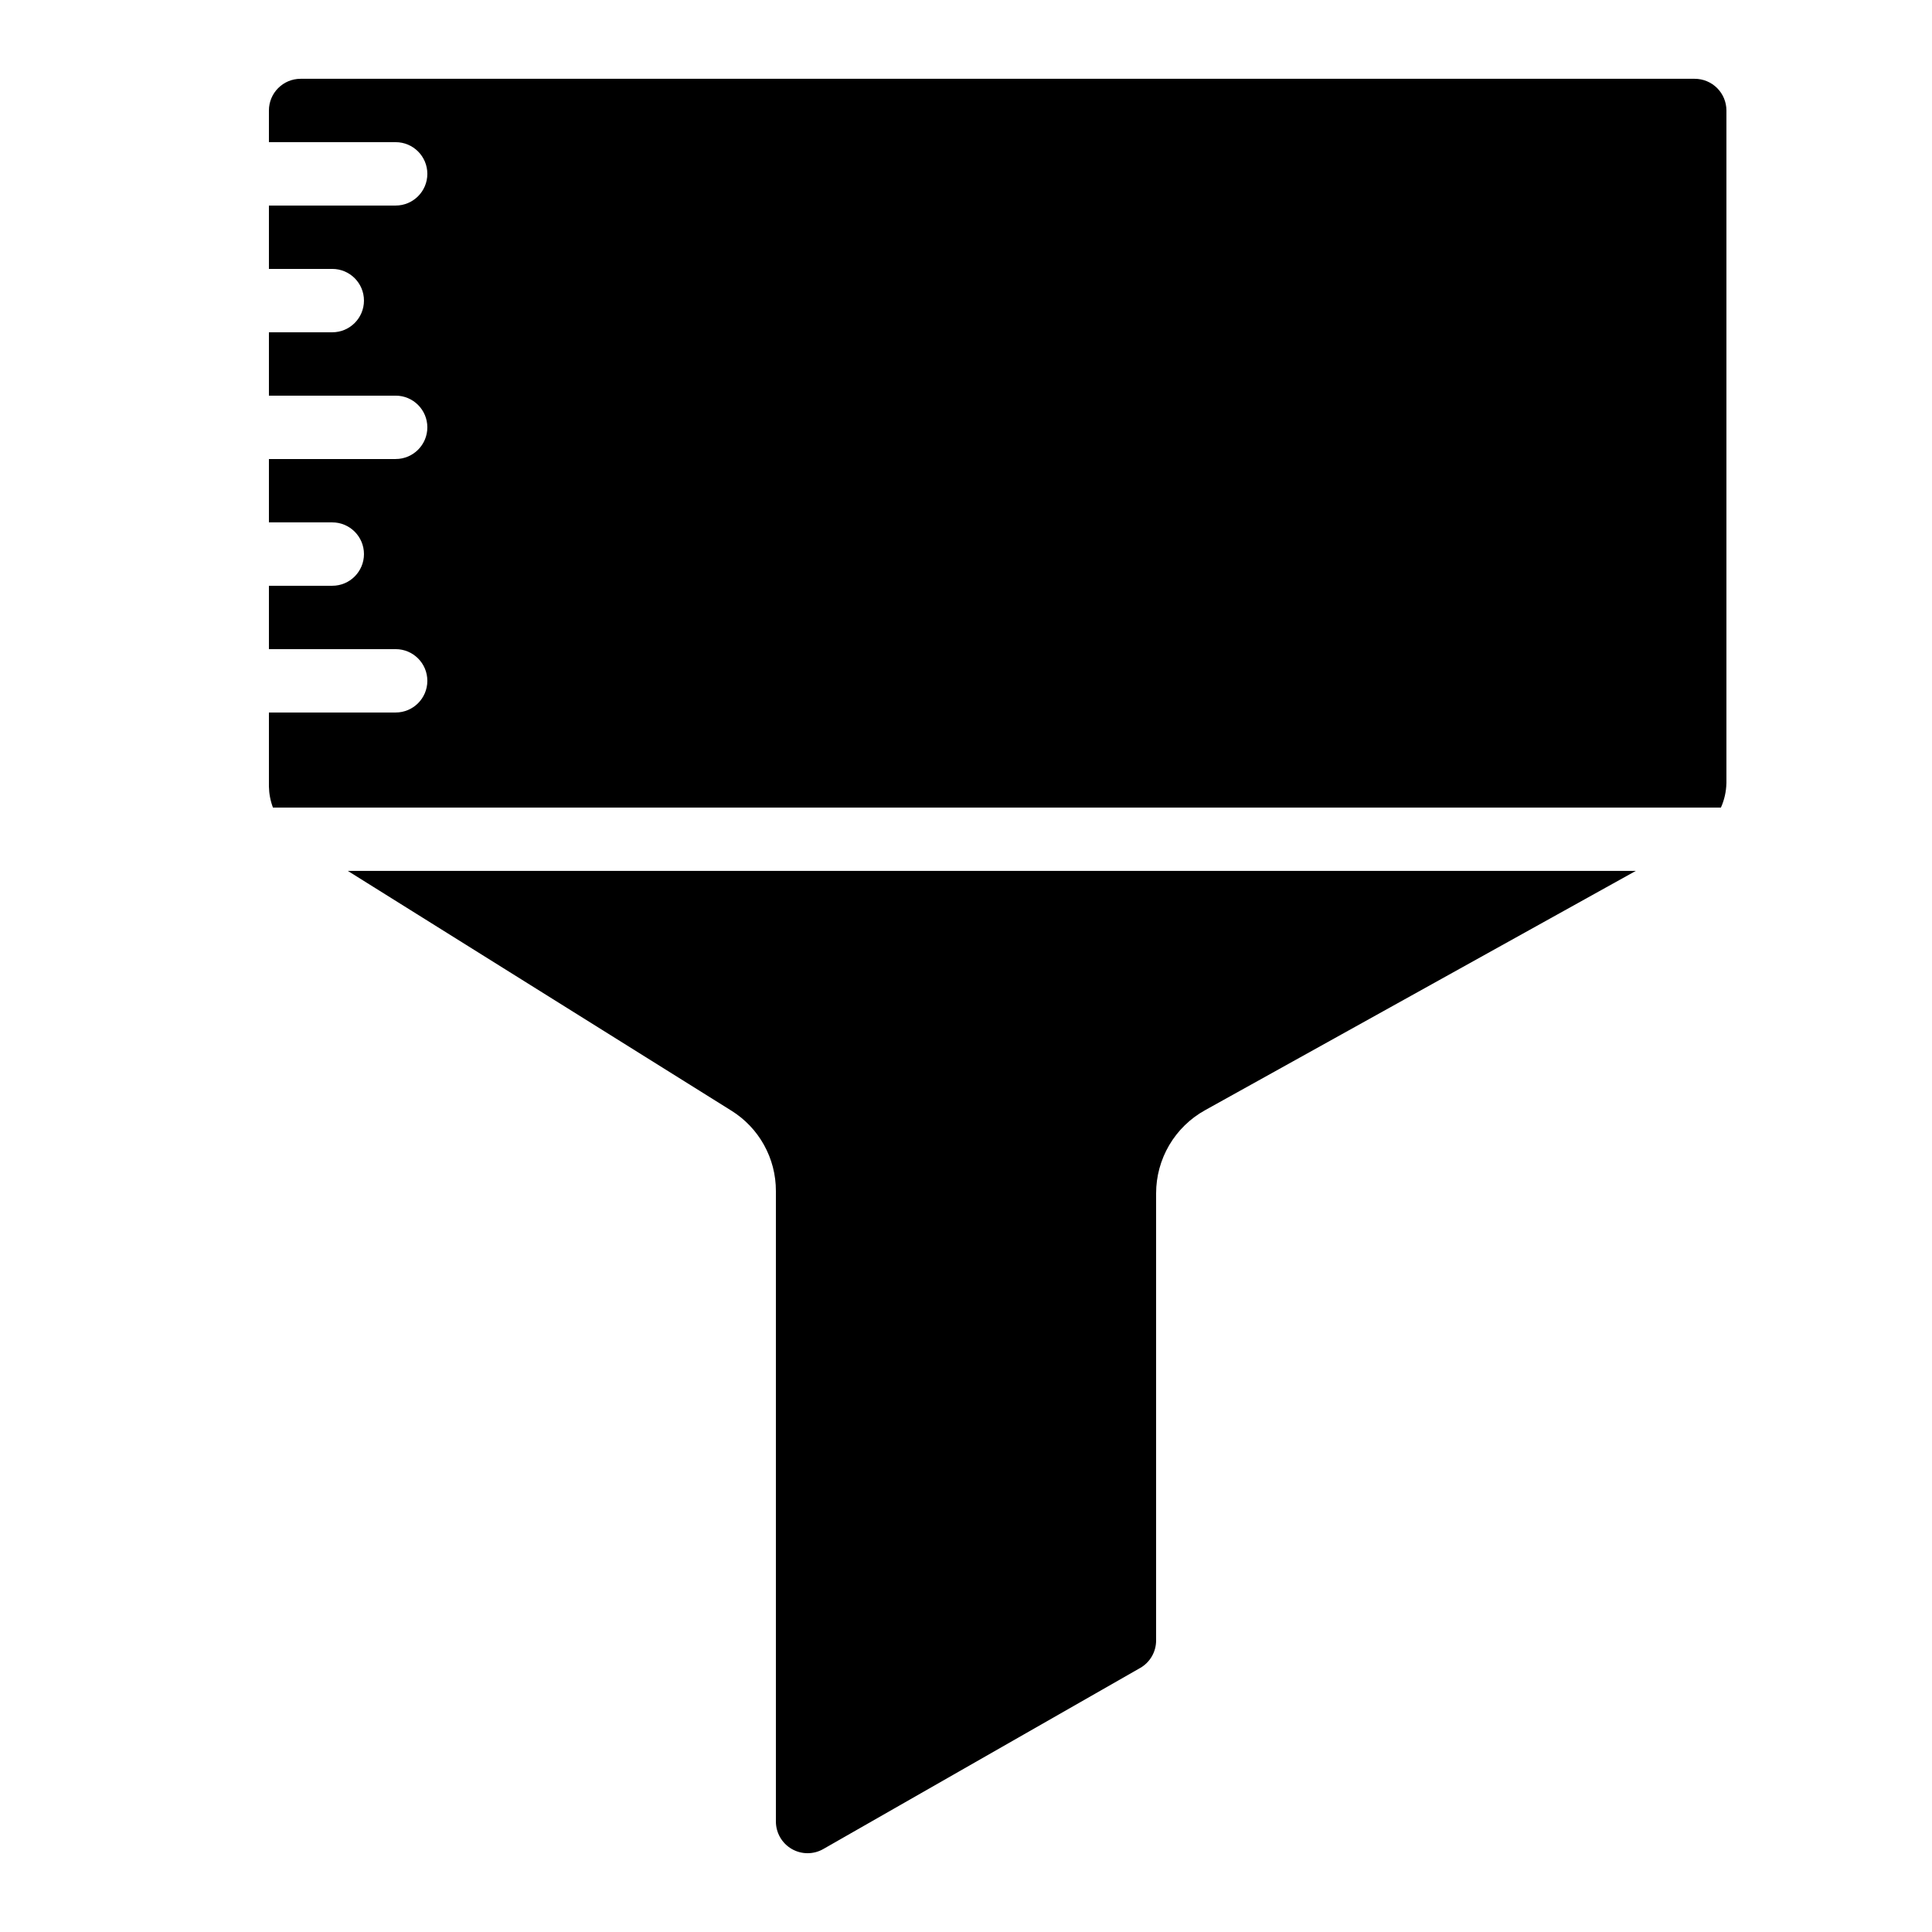
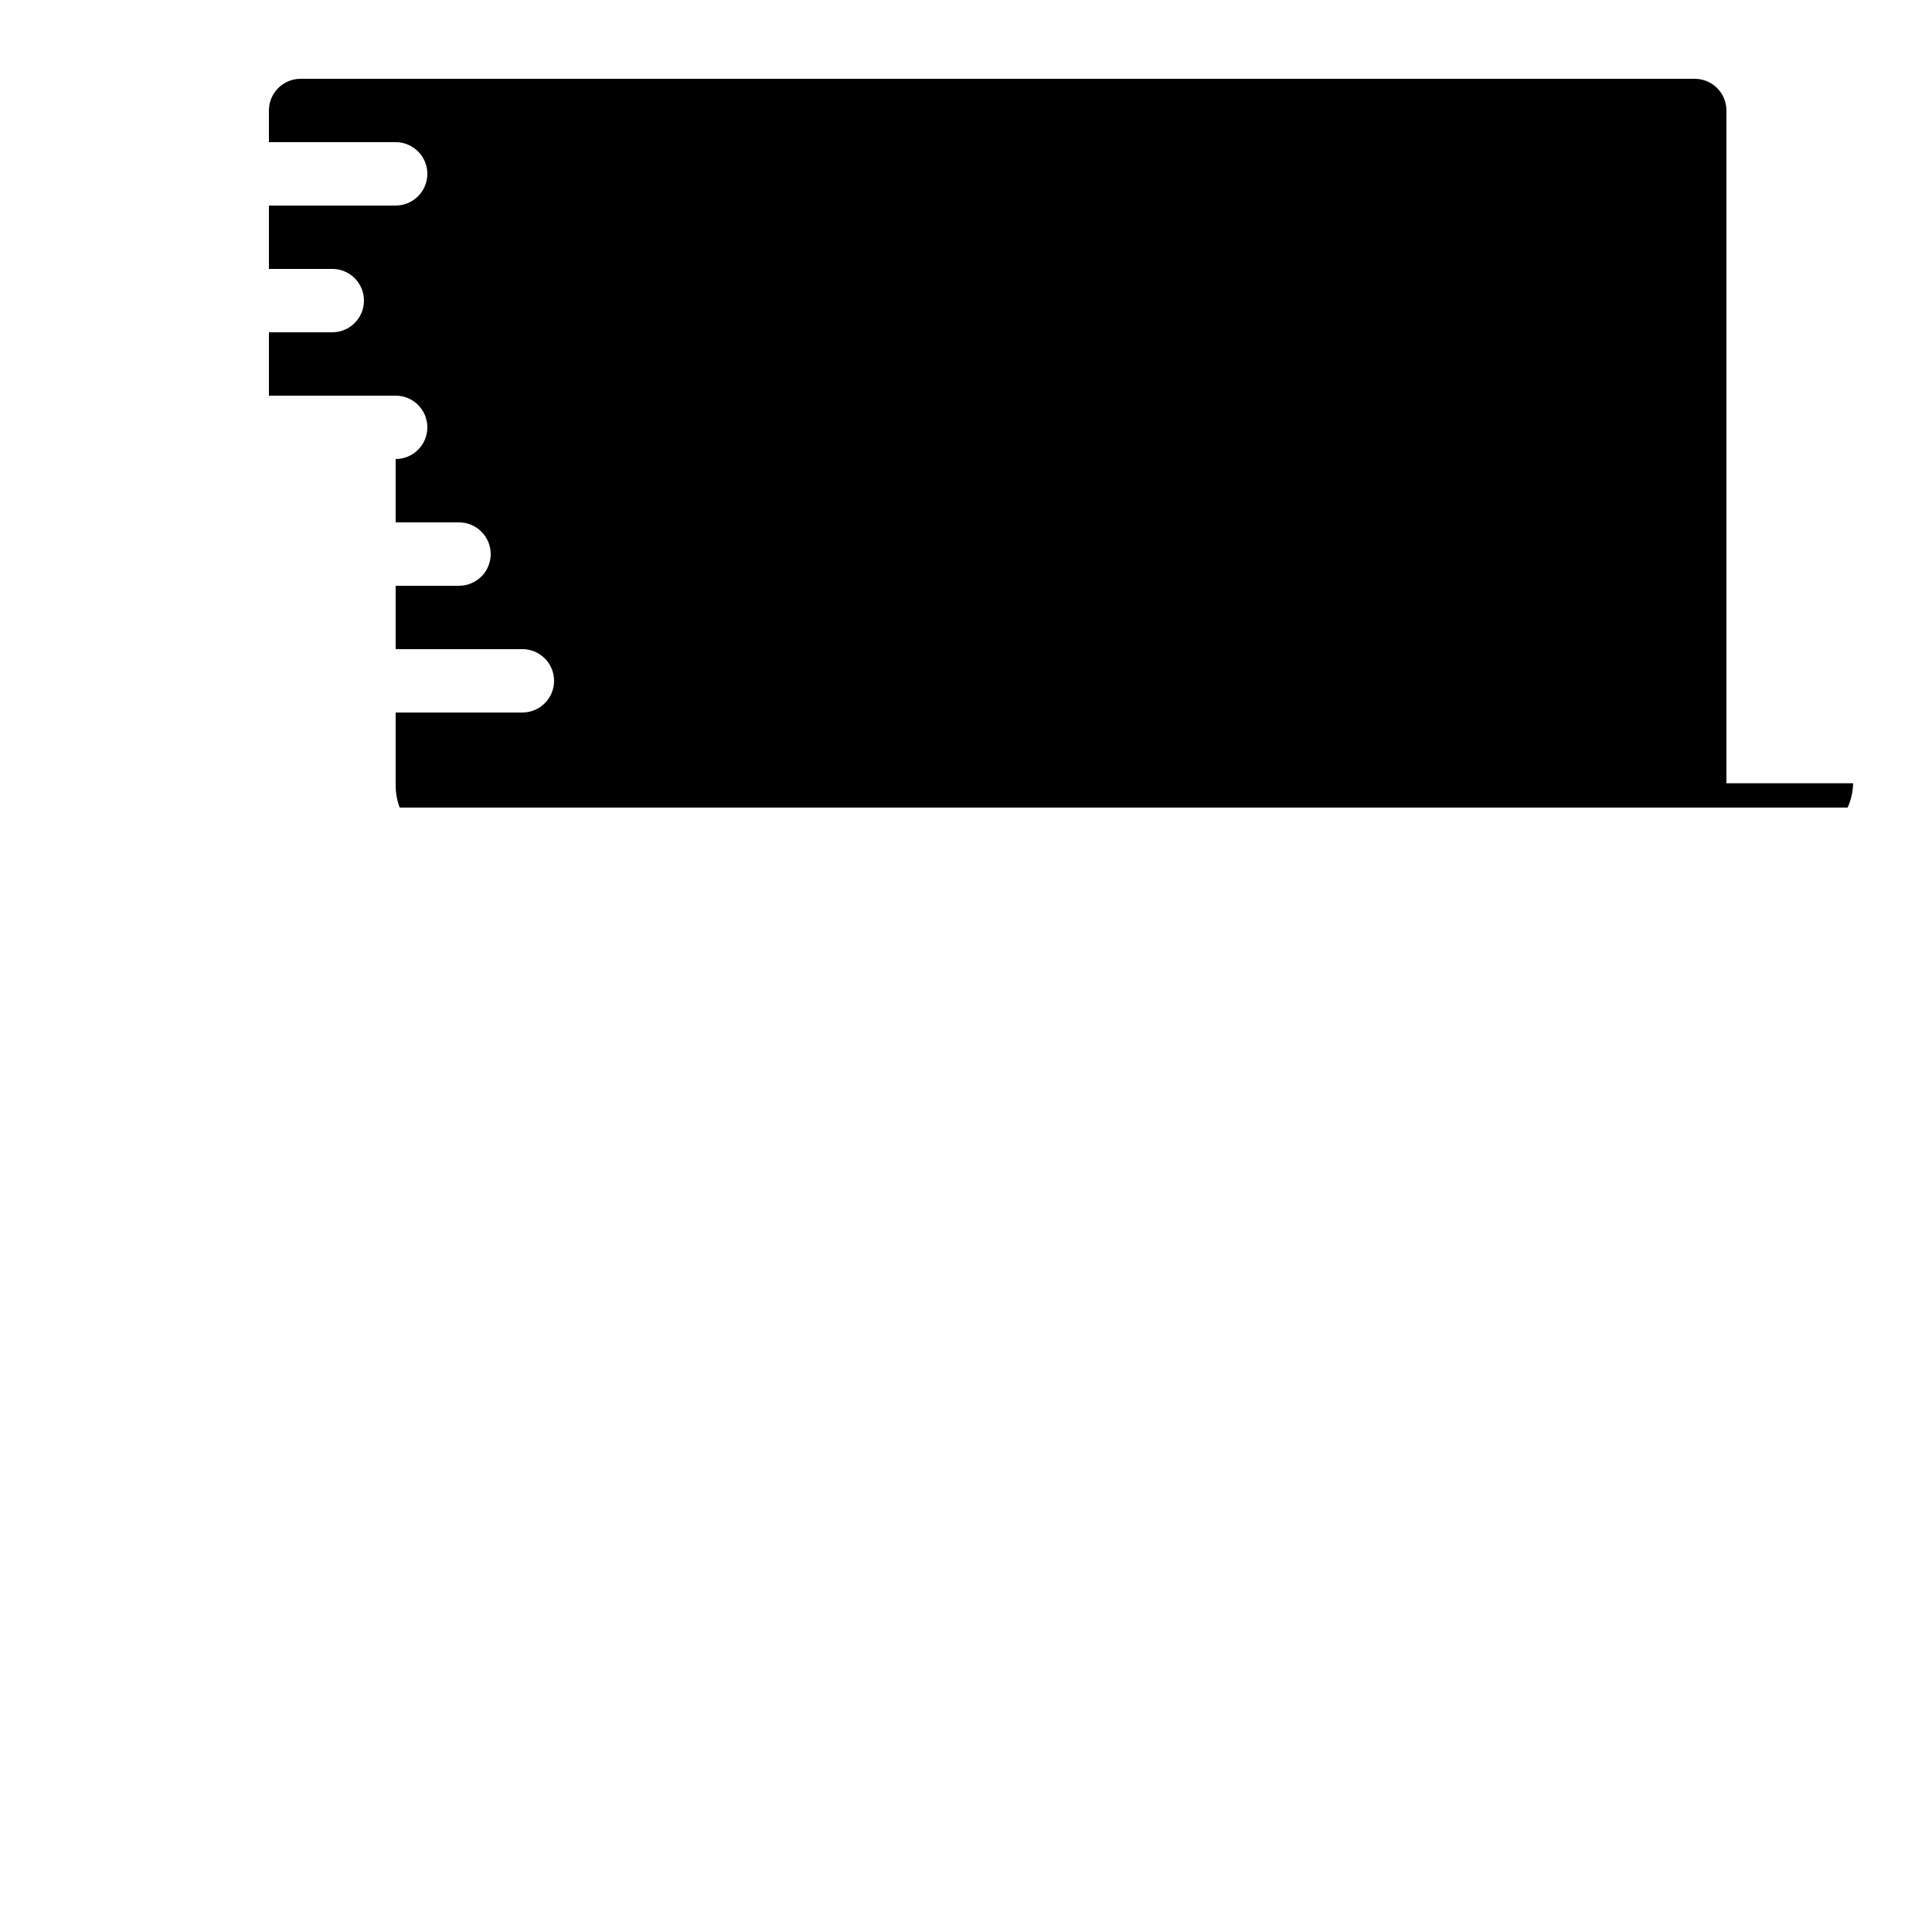
<svg xmlns="http://www.w3.org/2000/svg" fill="#000000" width="800px" height="800px" version="1.1" viewBox="144 144 512 512">
  <g>
-     <path d="m601.52 351.57v-178.29c0-2.227-0.887-4.363-2.461-5.938-1.574-1.574-3.711-2.461-5.938-2.461h-369.46c-4.637 0-8.395 3.762-8.395 8.398v8.395h33.586c4.637 0 8.398 3.762 8.398 8.398s-3.762 8.398-8.398 8.398h-33.586v16.793h16.793c4.637 0 8.395 3.758 8.395 8.395 0 4.637-3.758 8.398-8.395 8.398h-16.793v16.793h33.586c4.637 0 8.398 3.758 8.398 8.398 0 4.637-3.762 8.395-8.398 8.395h-33.586v16.793h16.793c4.637 0 8.395 3.762 8.395 8.398 0 4.637-3.758 8.398-8.395 8.398h-16.793v16.793h33.586c4.637 0 8.398 3.758 8.398 8.395 0 4.641-3.762 8.398-8.398 8.398h-33.586v19.613c0.035 1.906 0.395 3.793 1.066 5.578h383.73c0.91-2.027 1.402-4.219 1.453-6.441z" />
-     <path d="m337.78 438.31c7.387 4.578 11.871 12.664 11.84 21.355v167.04c-0.004 3.004 1.594 5.781 4.191 7.285s5.805 1.508 8.402 0.004l83.969-47.98v0.004c2.606-1.504 4.207-4.285 4.199-7.289v-118.49c0-4.492 1.203-8.902 3.481-12.773s5.551-7.062 9.477-9.242l114.16-63.422h-341.32z" />
+     <path d="m601.52 351.57v-178.29c0-2.227-0.887-4.363-2.461-5.938-1.574-1.574-3.711-2.461-5.938-2.461h-369.46c-4.637 0-8.395 3.762-8.395 8.398v8.395h33.586c4.637 0 8.398 3.762 8.398 8.398s-3.762 8.398-8.398 8.398h-33.586v16.793h16.793c4.637 0 8.395 3.758 8.395 8.395 0 4.637-3.758 8.398-8.395 8.398h-16.793v16.793h33.586c4.637 0 8.398 3.758 8.398 8.398 0 4.637-3.762 8.395-8.398 8.395v16.793h16.793c4.637 0 8.395 3.762 8.395 8.398 0 4.637-3.758 8.398-8.395 8.398h-16.793v16.793h33.586c4.637 0 8.398 3.758 8.398 8.395 0 4.641-3.762 8.398-8.398 8.398h-33.586v19.613c0.035 1.906 0.395 3.793 1.066 5.578h383.73c0.91-2.027 1.402-4.219 1.453-6.441z" />
  </g>
</svg>